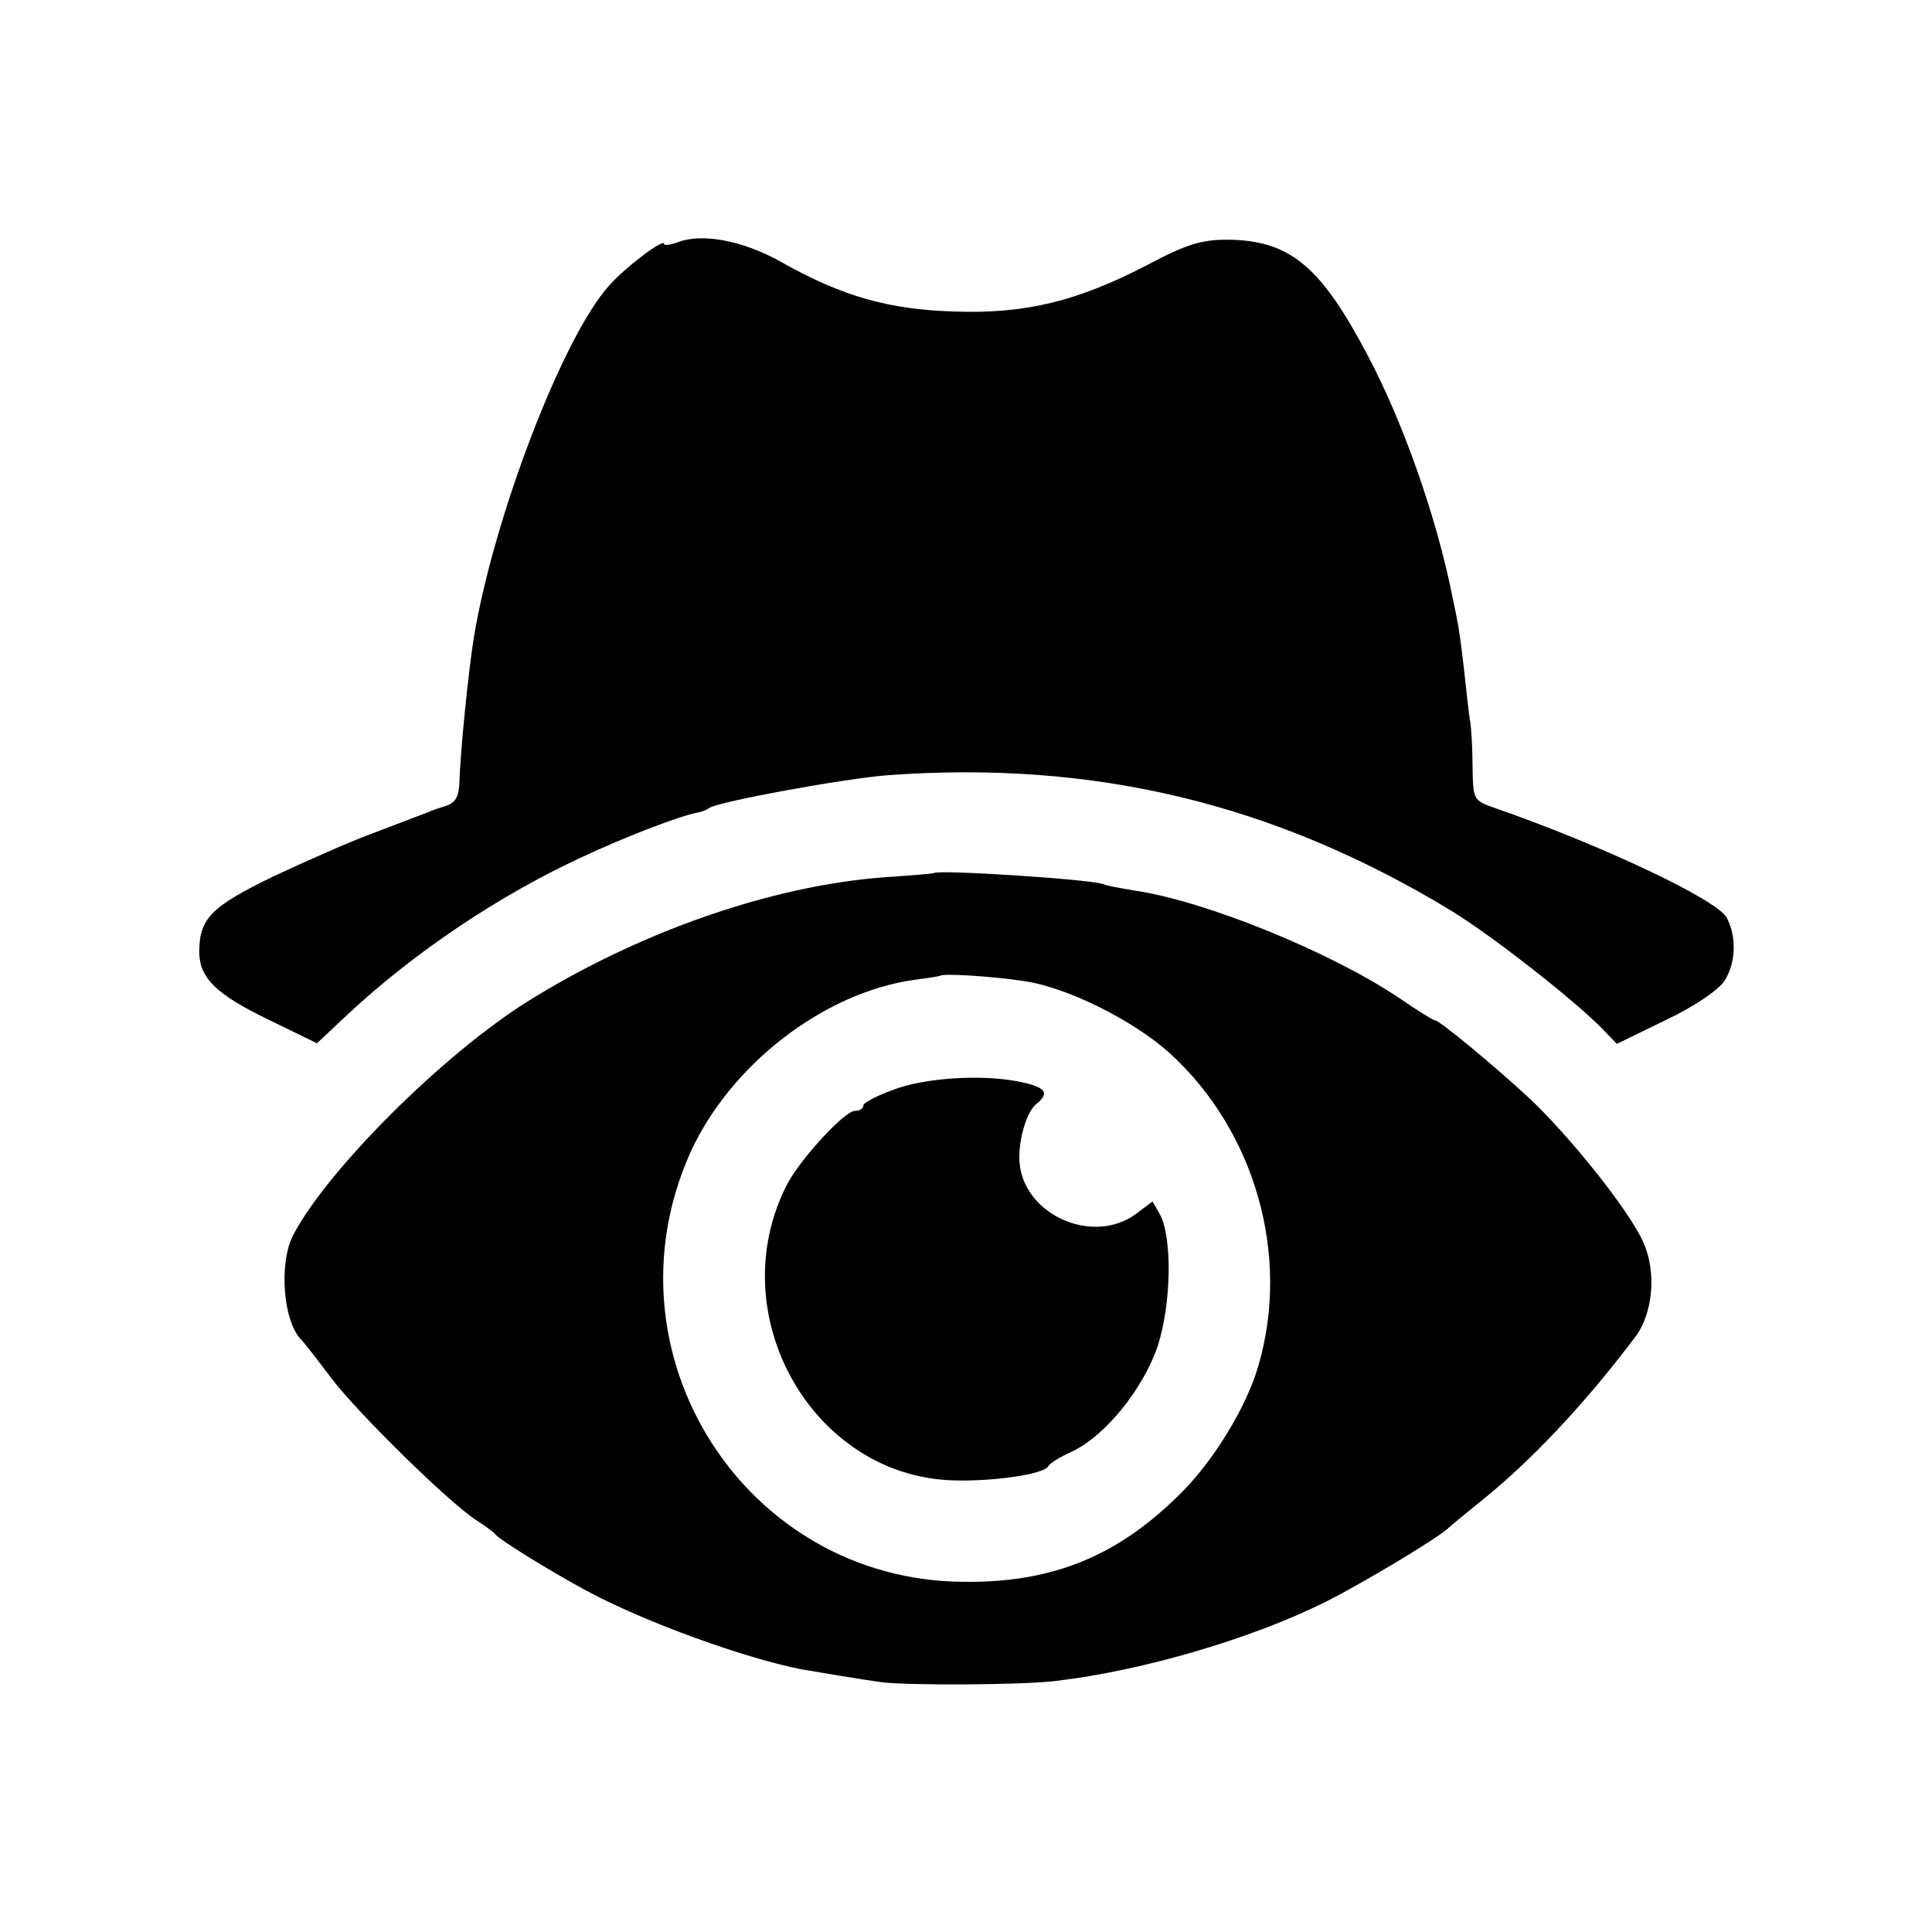
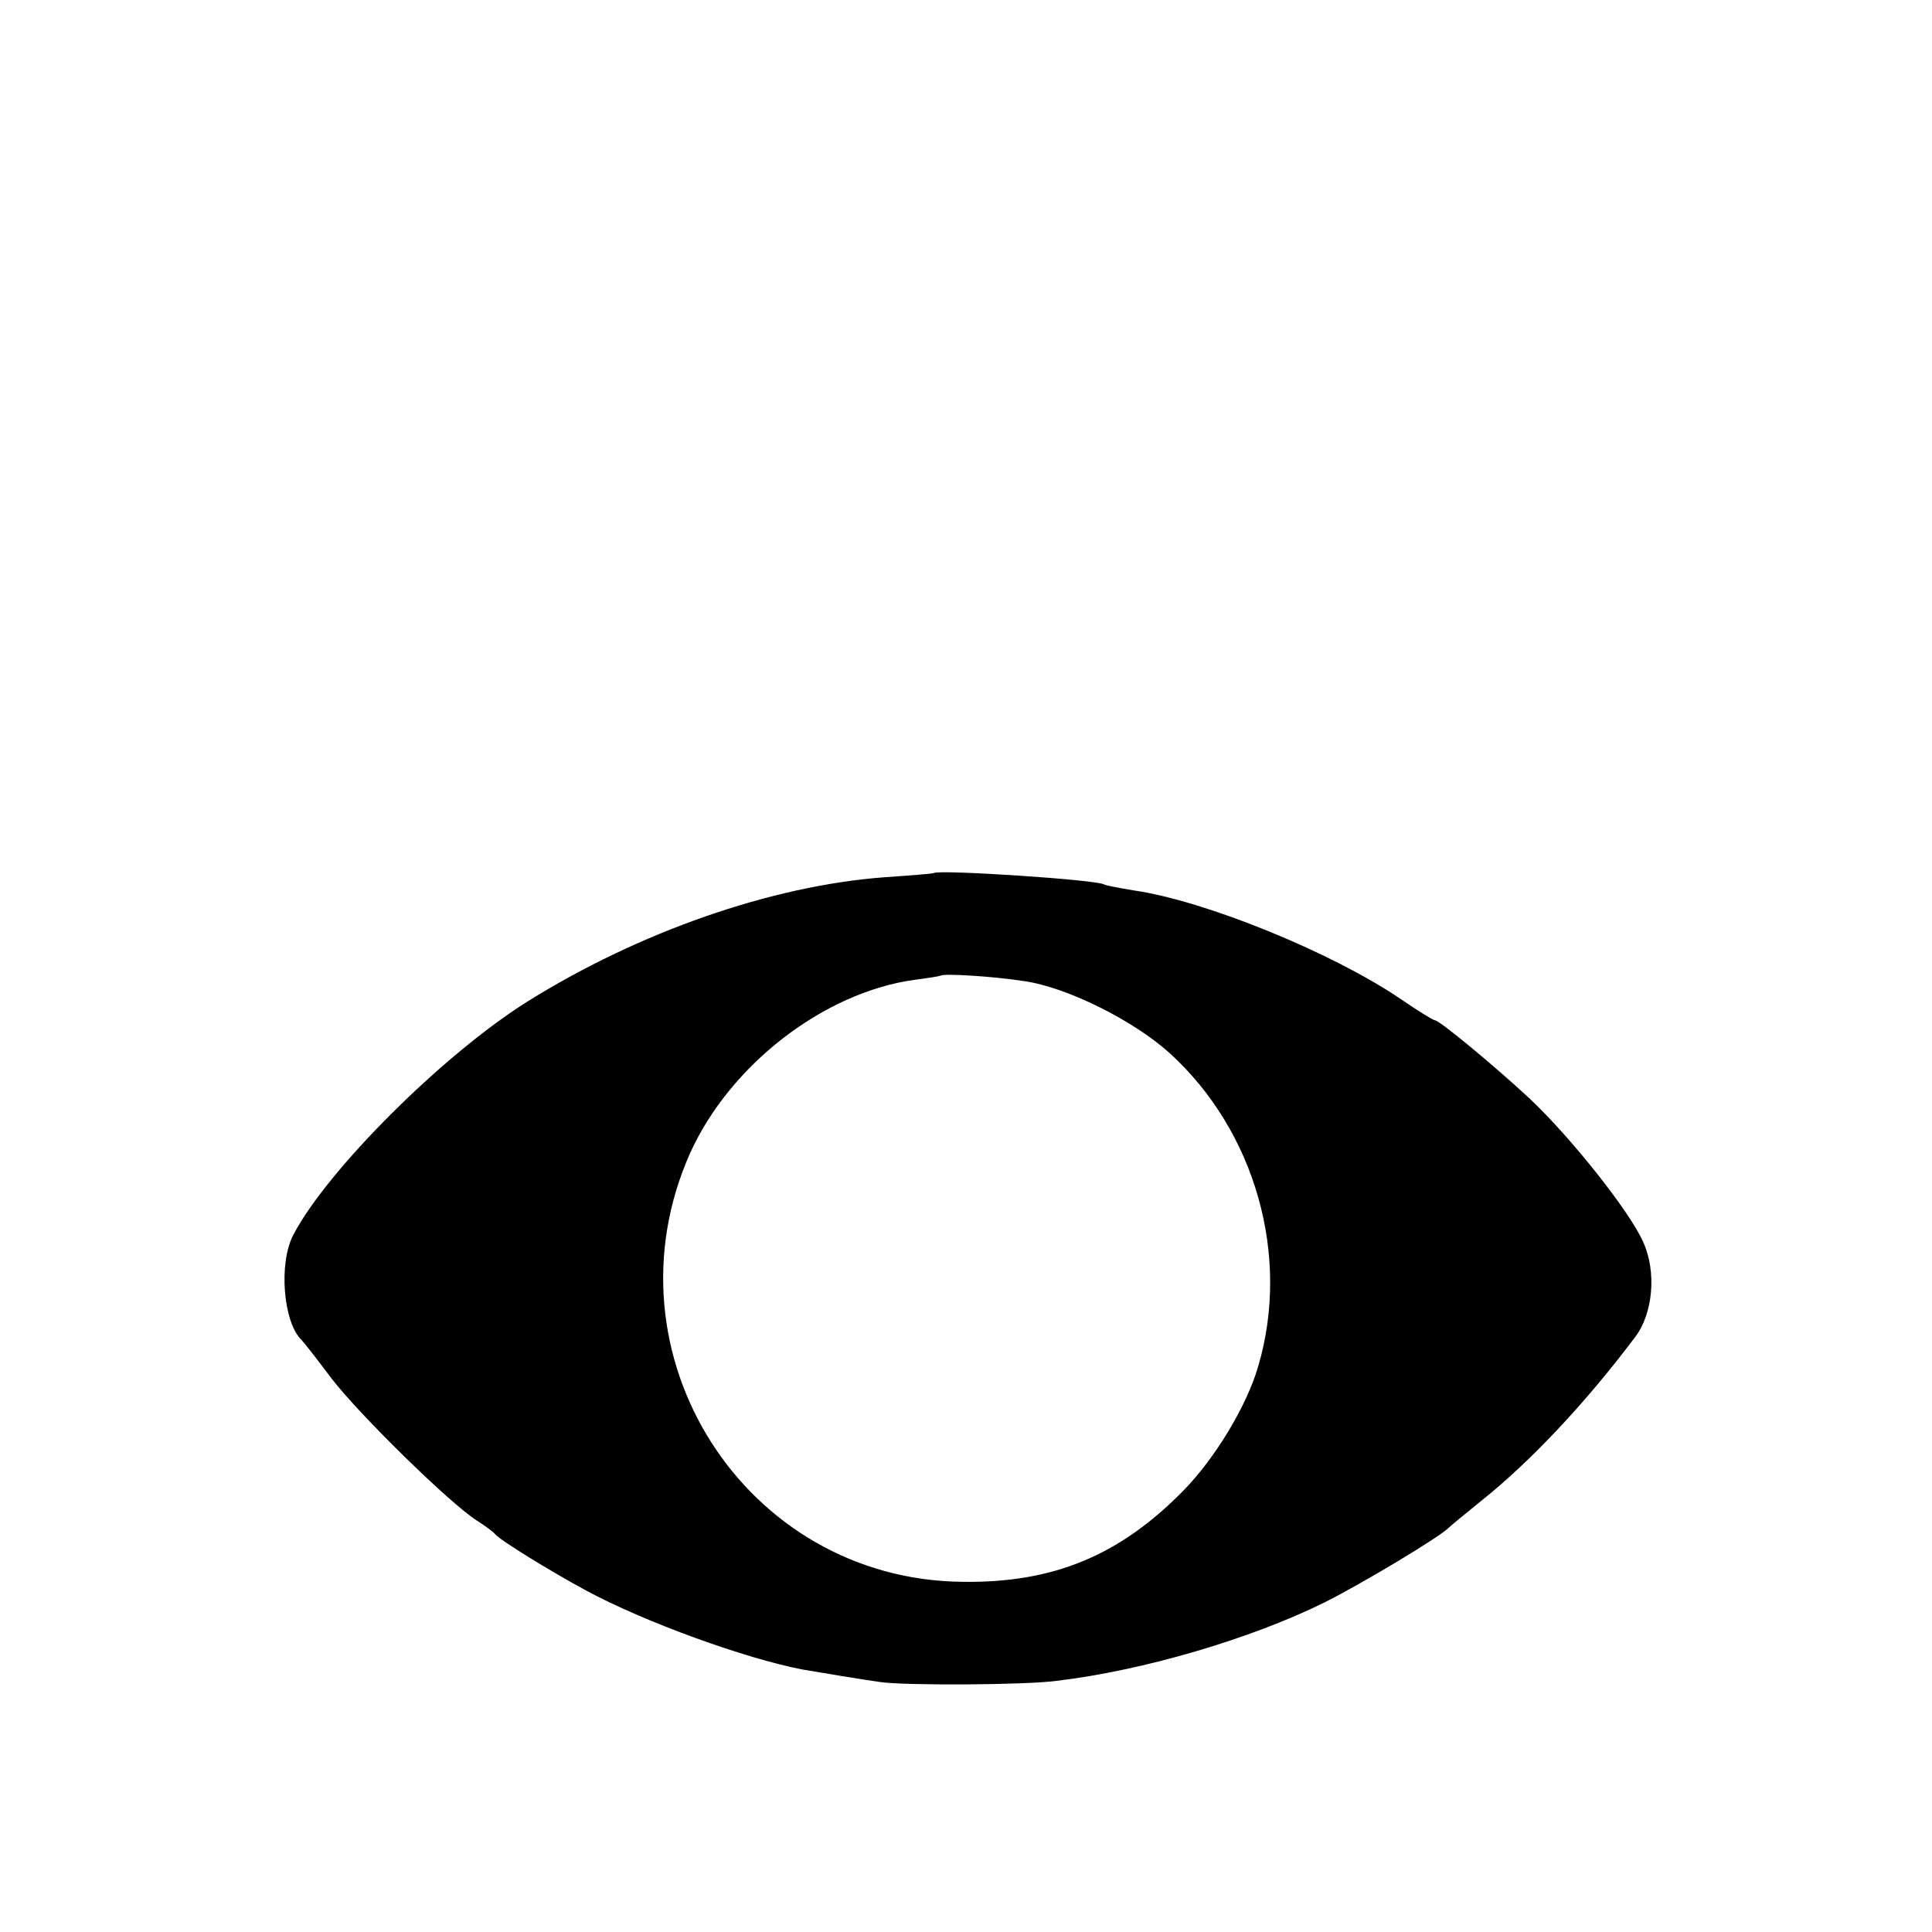
<svg xmlns="http://www.w3.org/2000/svg" version="1.0" width="320pt" height="320pt" viewBox="0 0 320 320" preserveAspectRatio="xMidYMid meet">
  <g transform="translate(0,320) scale(0.1,-0.1)" fill="#000000" stroke="none">
-     <path d="M1123 2799 c-13 -5 -23 -6 -23 -3 0 10 -65 -39 -92 -70 -76 -85 -190 -382 -223 -581 -9 -55 -23 -193 -24 -241 -1 -24 -7 -34 -23 -39 -13 -4 -25 -8 -28 -10 -6 -2 -21 -8 -100 -38 -30 -11 -100 -42 -156 -68 -105 -51 -124 -70 -124 -127 1 -42 28 -69 115 -111 l80 -39 50 47 c109 102 250 197 386 260 74 35 166 70 194 75 6 1 15 4 20 8 19 11 221 48 295 54 343 25 641 -47 933 -224 67 -41 199 -144 249 -194 l26 -27 80 39 c47 22 88 50 98 65 19 29 21 73 4 105 -16 30 -207 120 -382 181 -38 13 -38 14 -39 69 0 30 -2 64 -4 75 -2 11 -6 49 -10 85 -4 36 -9 72 -11 80 -1 8 -6 29 -9 45 -26 129 -81 286 -140 397 -78 148 -129 190 -232 191 -42 0 -67 -7 -131 -41 -117 -61 -203 -82 -320 -78 -109 3 -187 25 -288 82 -64 36 -131 48 -171 33z" />
    <path d="M1547 1754 c-1 -1 -38 -4 -82 -7 -188 -14 -407 -91 -590 -205 -141 -88 -333 -280 -389 -387 -25 -47 -17 -146 14 -175 3 -3 25 -31 49 -63 46 -60 195 -206 240 -235 14 -9 28 -19 31 -23 8 -10 91 -61 150 -93 98 -53 265 -113 358 -131 29 -5 101 -17 130 -21 41 -6 241 -5 292 2 144 17 323 70 444 130 62 31 192 109 206 124 3 3 26 22 52 43 83 66 174 163 256 272 30 39 36 108 14 157 -22 51 -121 175 -188 238 -59 55 -150 130 -157 130 -3 0 -29 16 -58 36 -114 77 -323 162 -440 179 -24 4 -46 8 -50 10 -12 8 -274 25 -282 19z m149 -179 c71 -10 181 -65 241 -119 142 -129 201 -336 147 -519 -19 -66 -72 -153 -124 -206 -106 -108 -216 -153 -365 -151 -362 3 -600 378 -452 710 66 146 221 266 371 287 23 3 42 6 44 7 4 4 87 -1 138 -9z" />
-     <path d="M1488 1398 c-32 -11 -58 -24 -58 -29 0 -5 -6 -9 -14 -9 -17 0 -89 -78 -112 -121 -111 -215 41 -485 276 -491 64 -2 148 10 156 23 2 5 20 16 40 25 55 26 118 104 142 176 22 69 24 178 3 217 l-12 21 -28 -21 c-70 -51 -182 -3 -192 82 -4 34 10 86 27 100 21 17 17 26 -13 34 -59 16 -157 12 -215 -7z" />
  </g>
</svg>